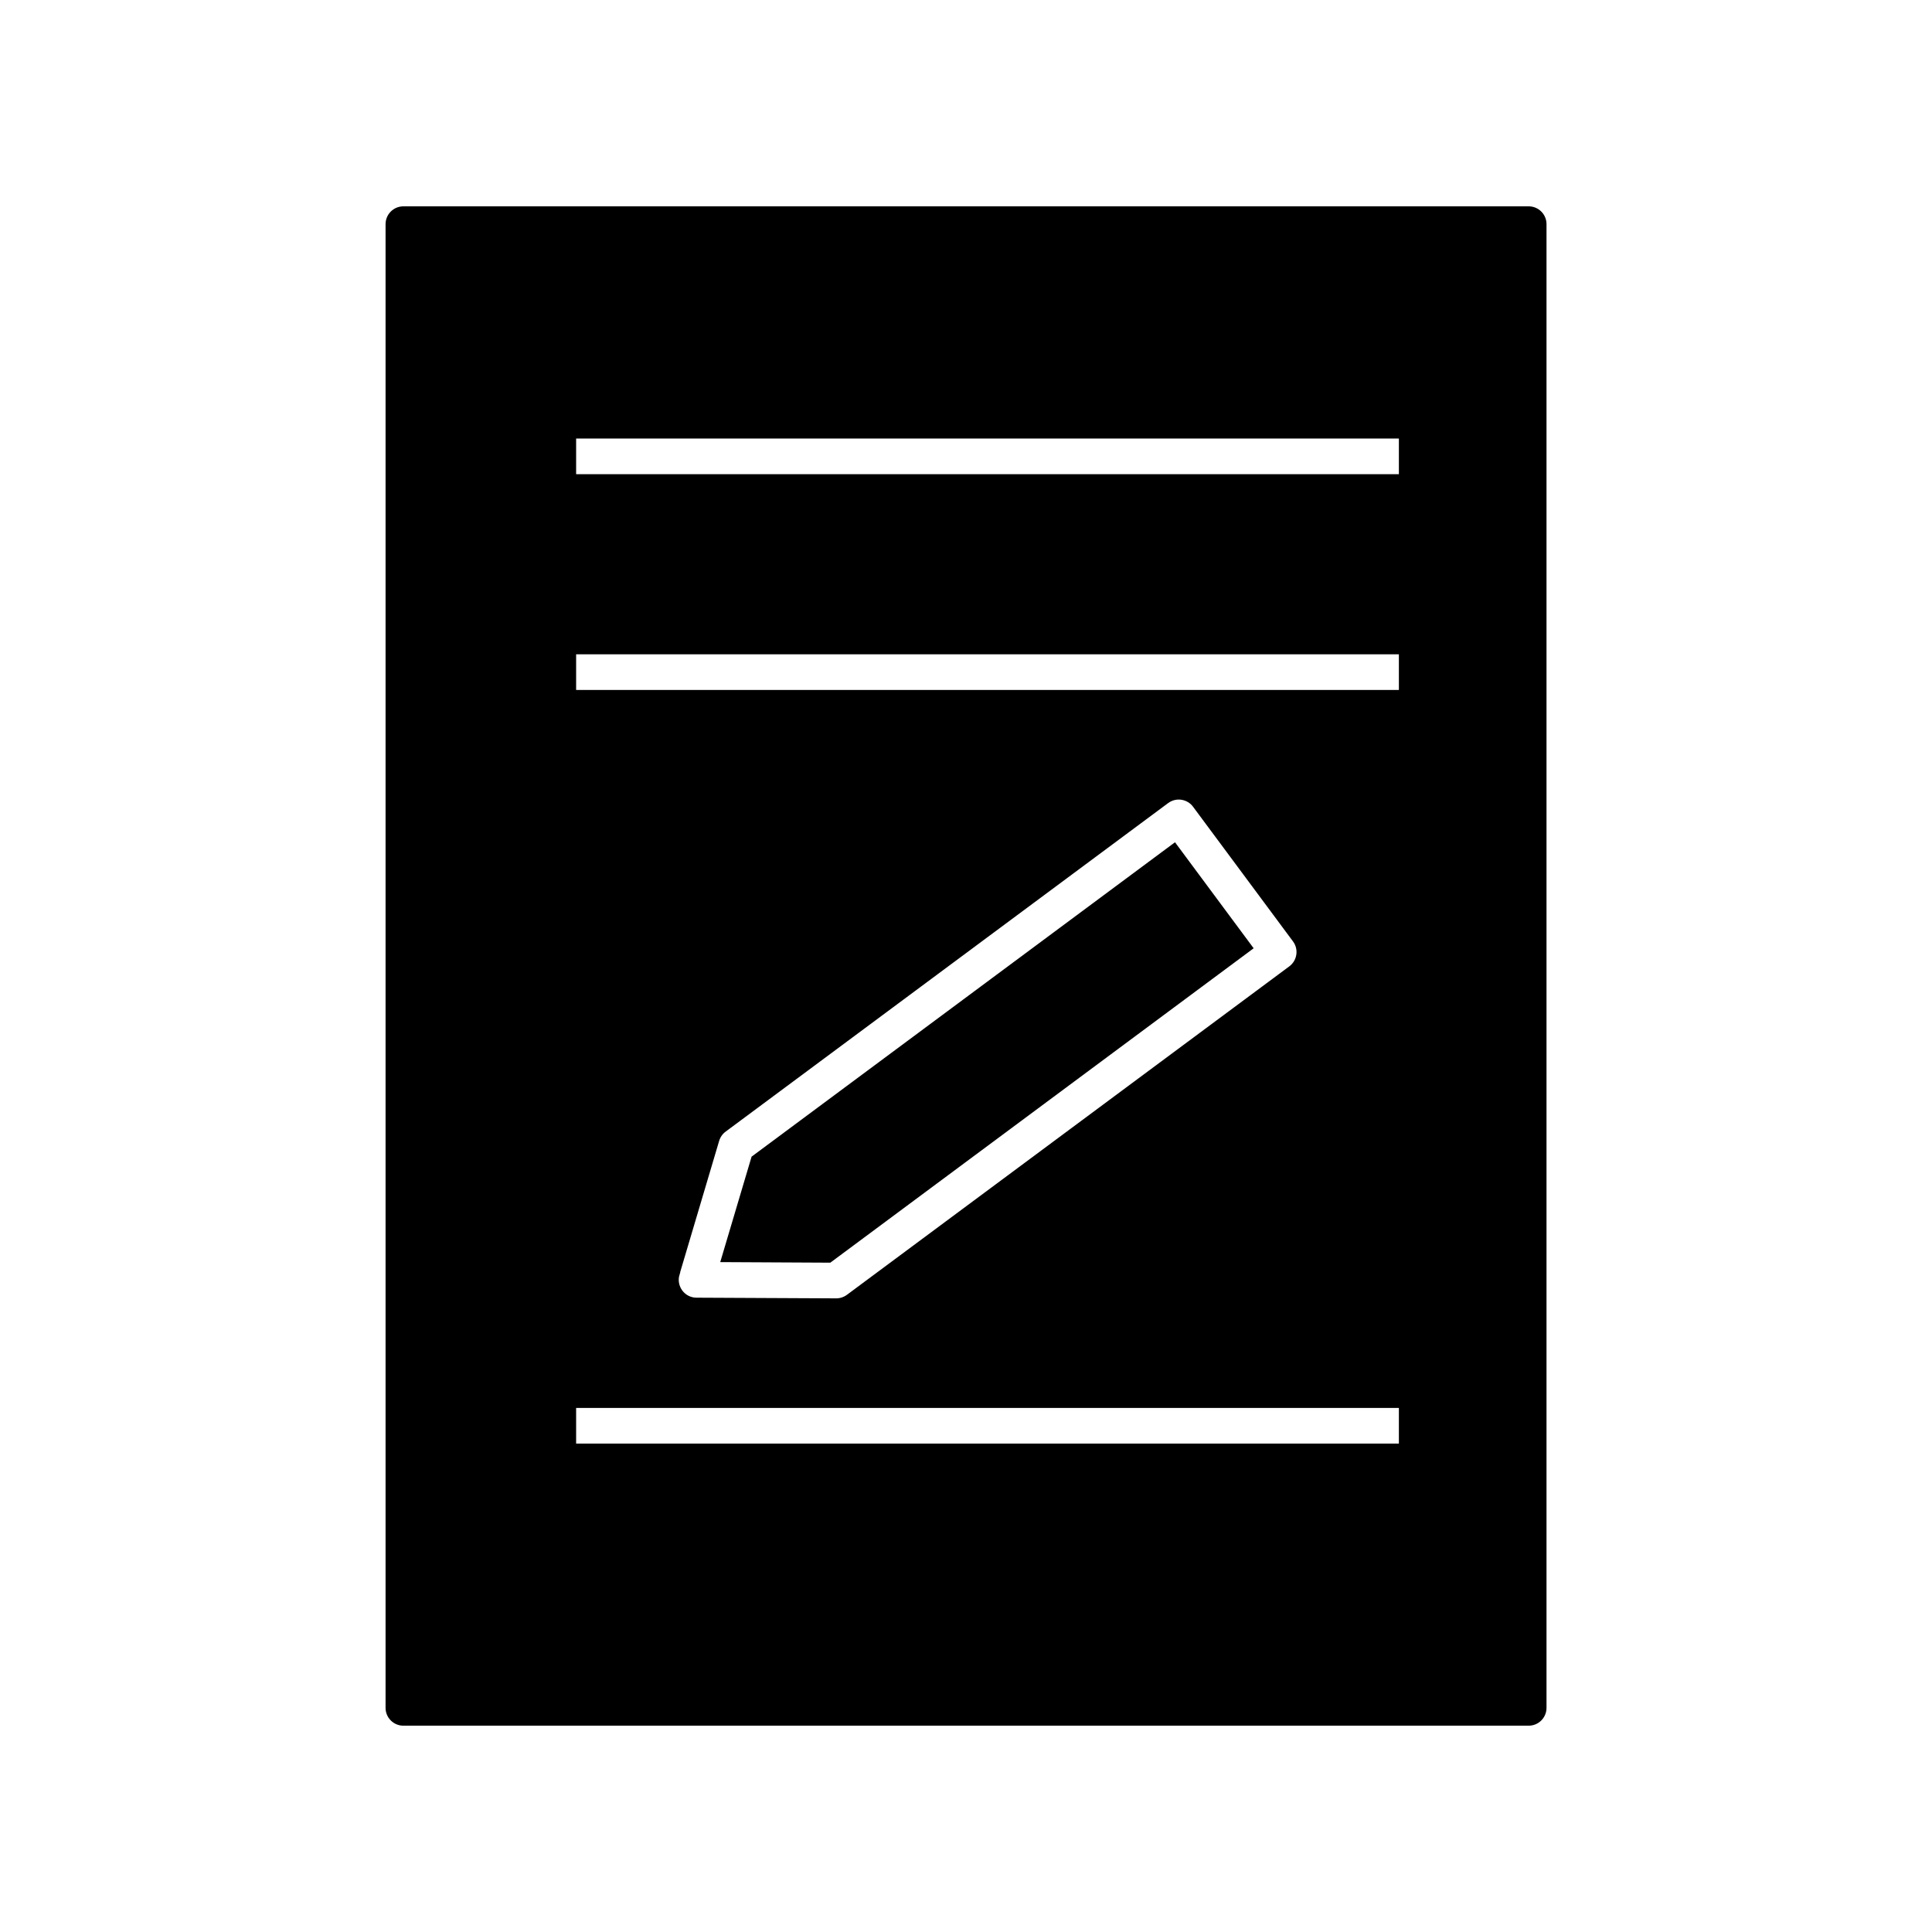
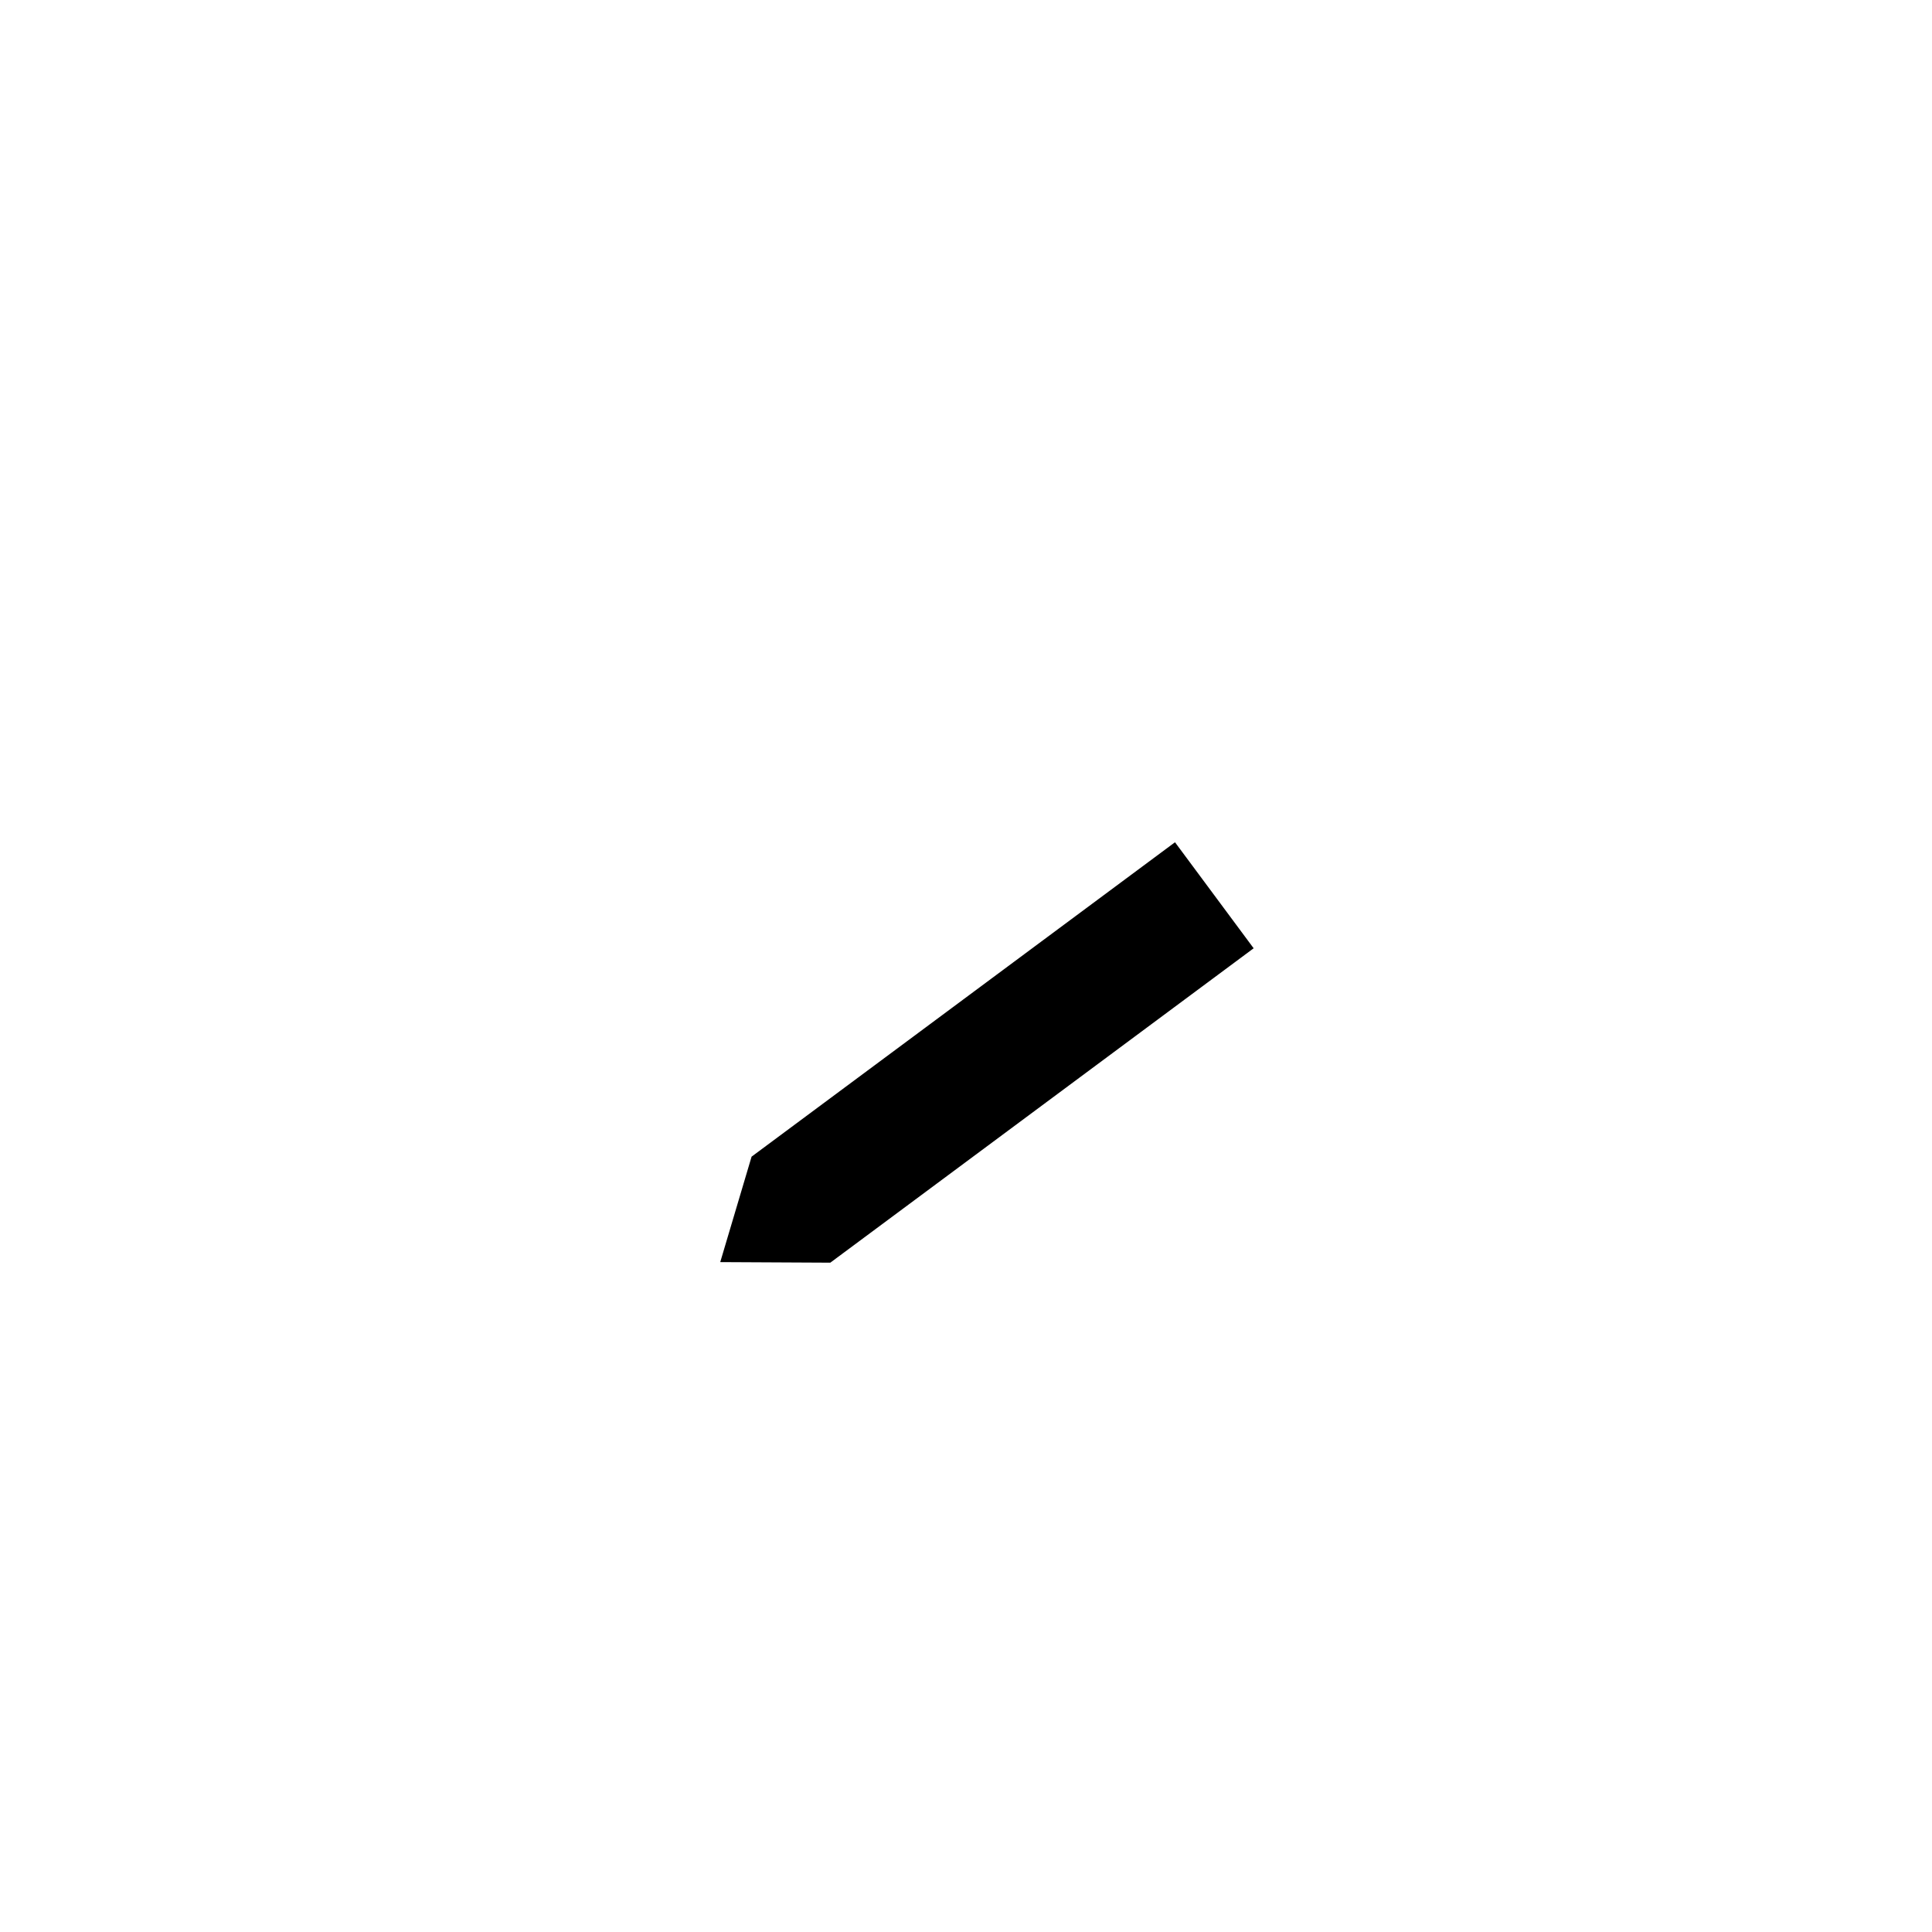
<svg xmlns="http://www.w3.org/2000/svg" viewBox="0 0 100 100" fill-rule="evenodd">
  <path d="m64.539 49.031-3.773-5.086-21.648 16.074-1.504 5.059 5.281 0.027z" stroke-width="0.5" stroke="black" />
-   <path d="m79.121 10.93h-58.242c-0.371 0-0.672 0.301-0.672 0.672v76.797c0 0.371 0.301 0.672 0.672 0.672h58.246c0.371 0 0.672-0.301 0.672-0.672v-76.797c0-0.371-0.301-0.672-0.672-0.672zm-6.465 64.039h-43.086v-2.344h43.086zm-37.73-9.059 2.059-6.934c0.074-0.242 0.223-0.457 0.426-0.605l22.902-17.004c0.25-0.184 0.562-0.266 0.871-0.219 0.309 0.047 0.586 0.211 0.77 0.461l5.172 6.969c0.387 0.52 0.277 1.254-0.242 1.641l-22.902 17.004c-0.203 0.148-0.445 0.23-0.699 0.23h-0.004l-7.231-0.035c-0.367 0-0.715-0.176-0.934-0.473-0.219-0.297-0.289-0.68-0.184-1.031zm37.73-29.949h-43.086v-2.344h43.086zm0-11.168h-43.086v-2.344h43.086z" stroke-width="0.5" stroke="black" />
</svg>